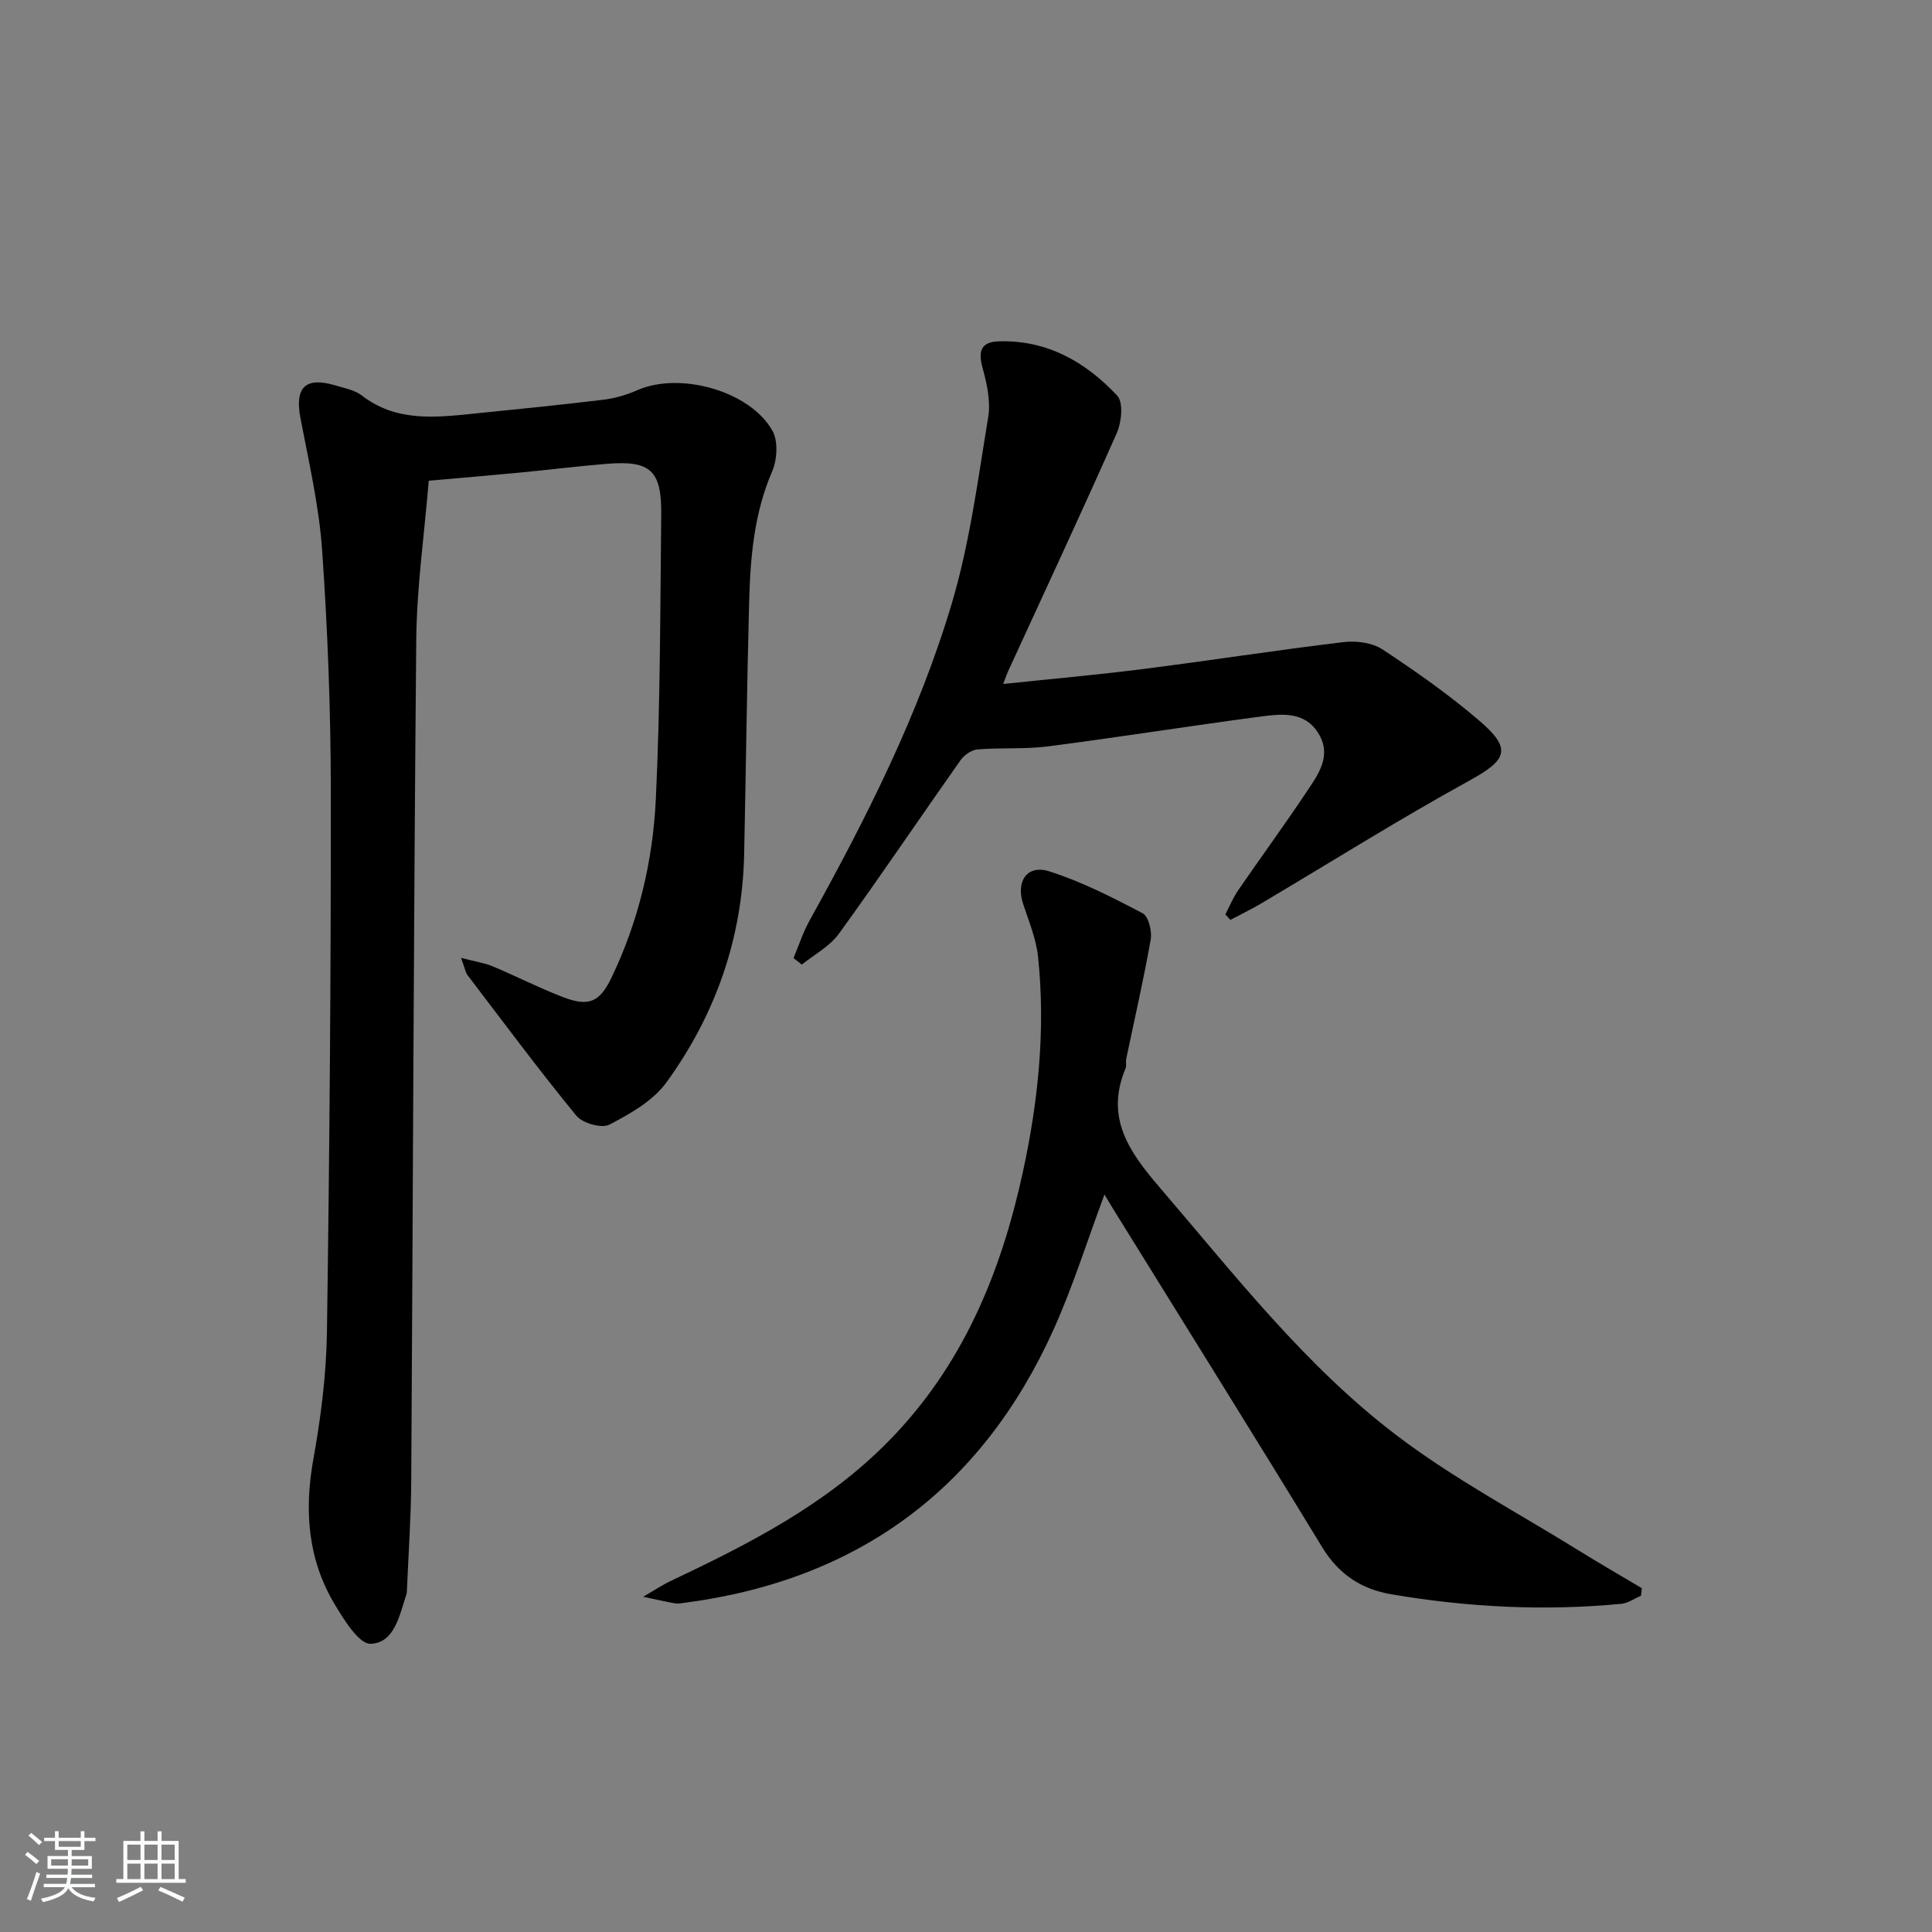
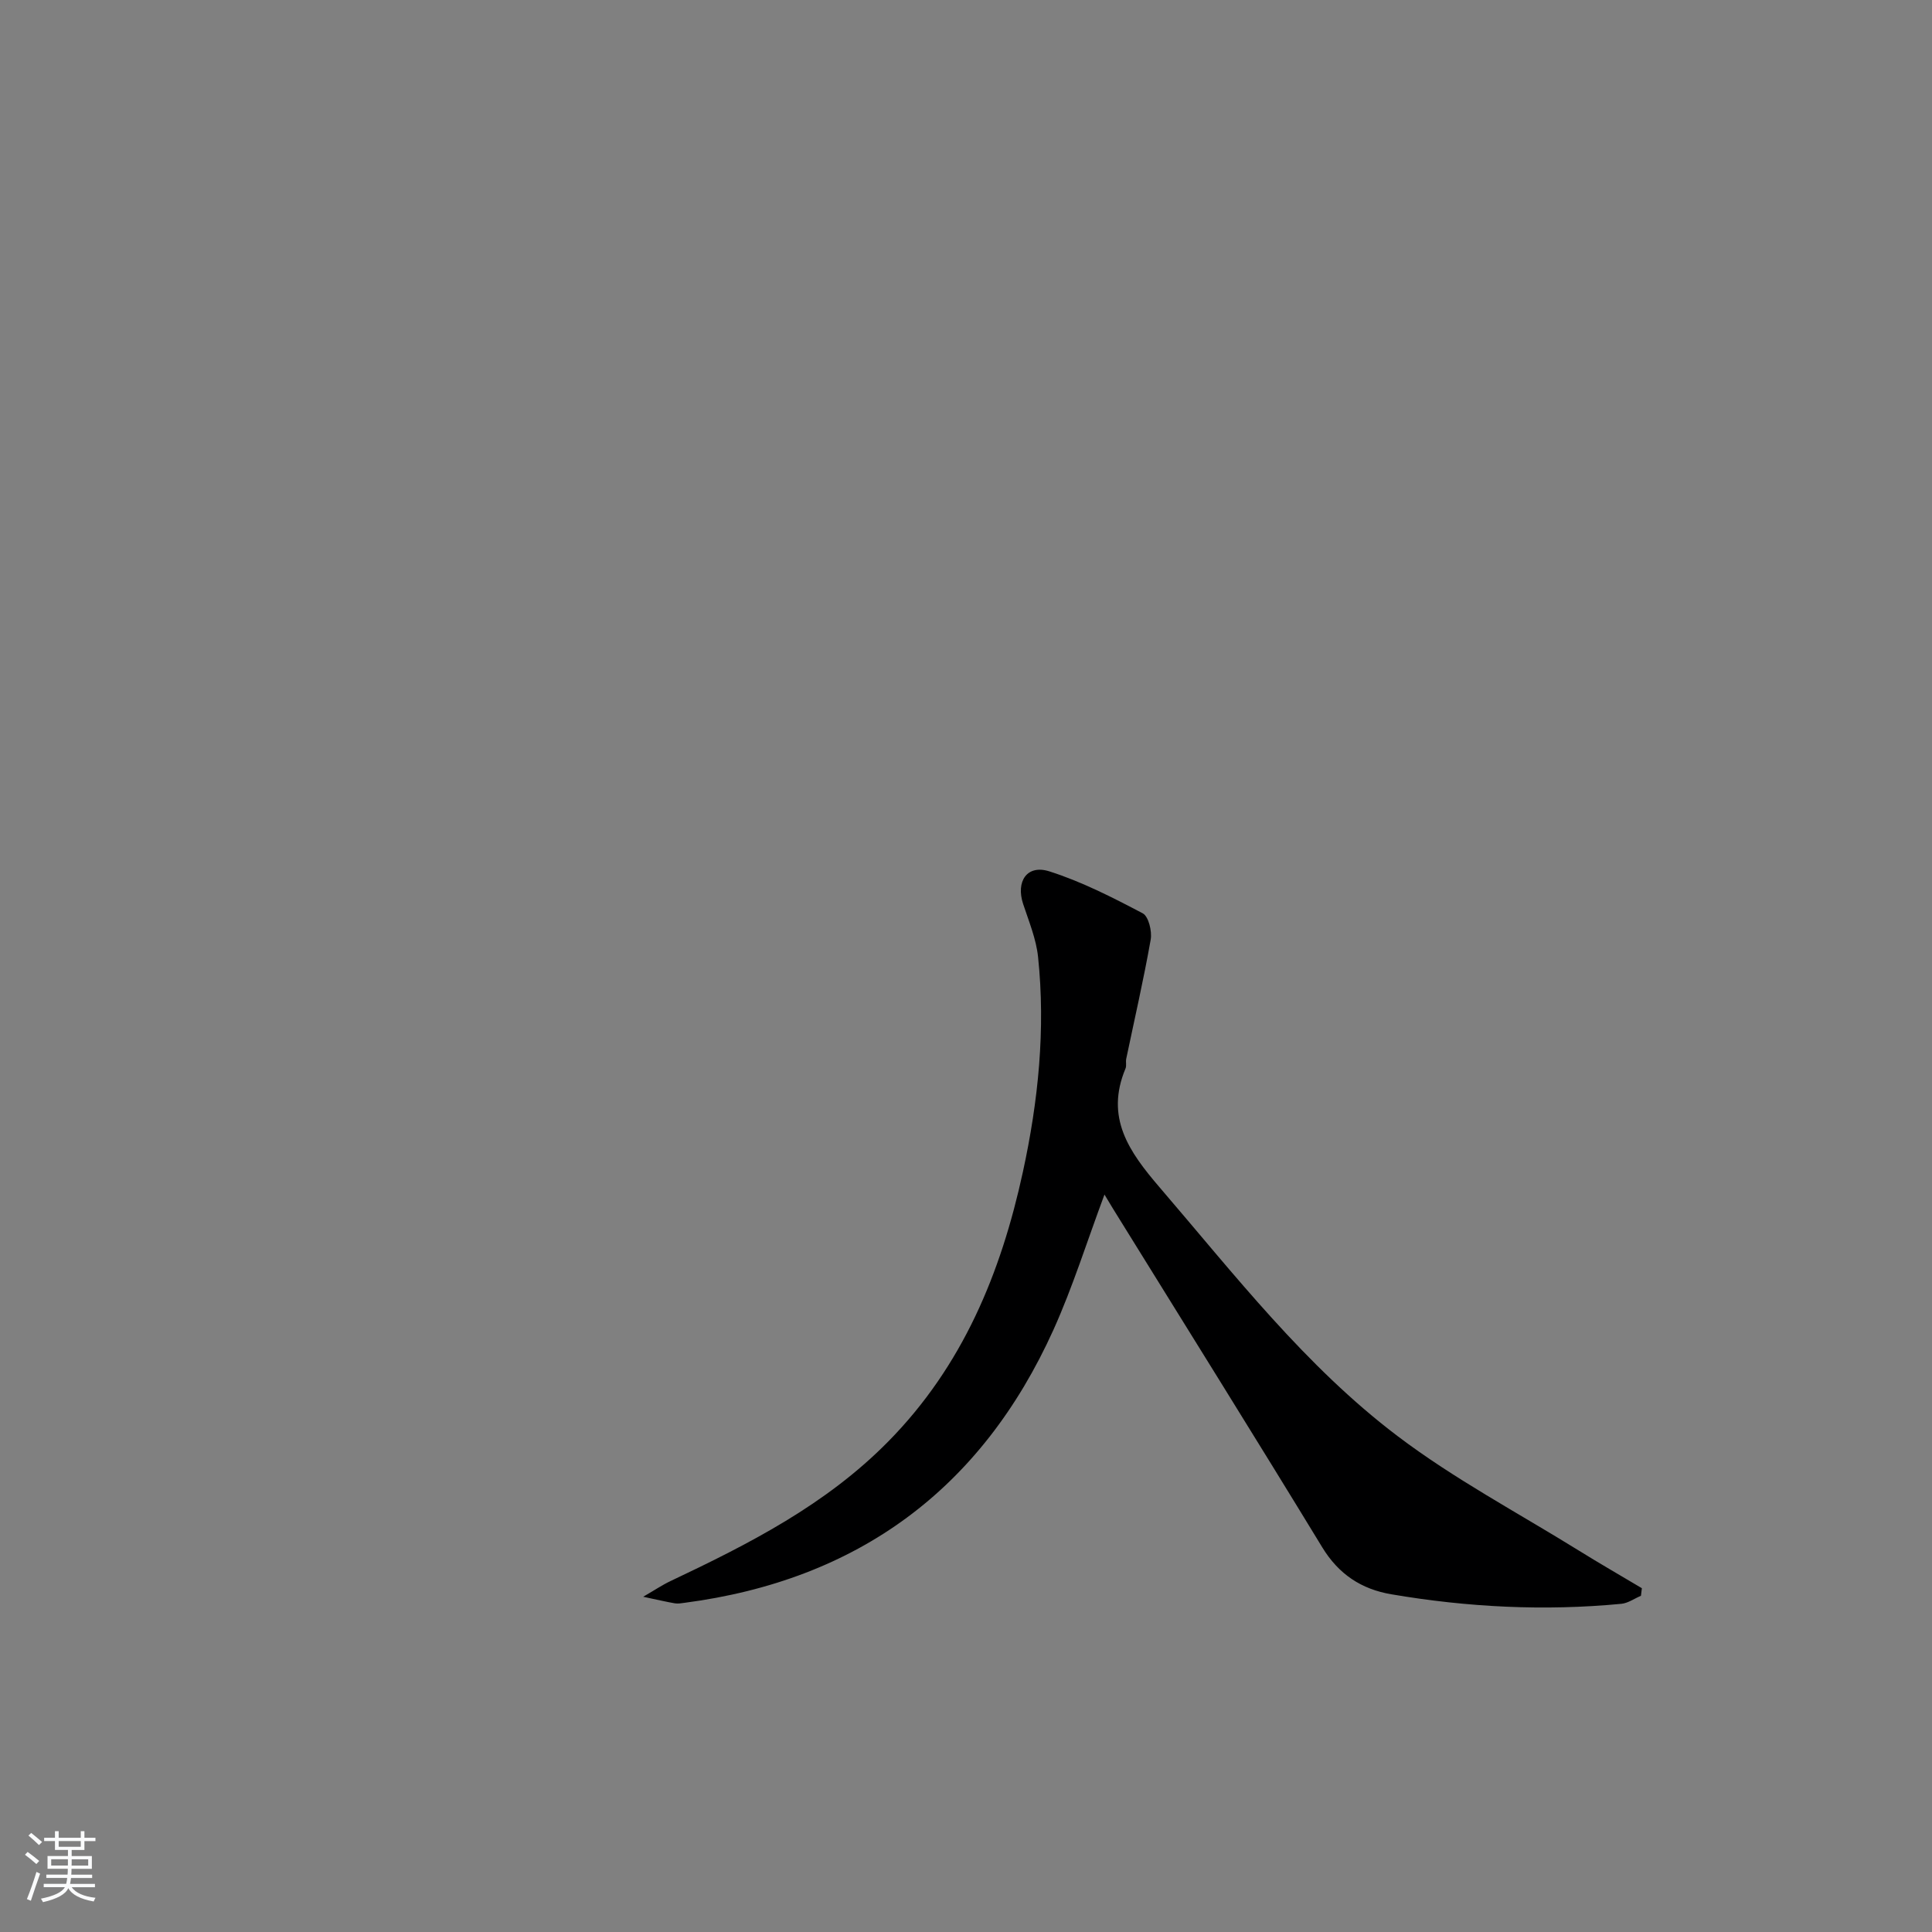
<svg xmlns="http://www.w3.org/2000/svg" enable-background="new 0 0 400 400" viewBox="0 0 400 400">
  <rect x="0" y="0" width="400" height="400" fill="#808080" stroke="none" />
  <path d="m5.17 384 .55-.58c.85.61 1.65 1.24 2.4 1.87l-.59.64c-.83-.73-1.62-1.38-2.36-1.93m1.22 9.53-.82-.34c.71-1.76 1.37-3.64 1.98-5.63.24.13.5.25.76.36-.6 1.67-1.24 3.54-1.92 5.61m-.5-13.5.57-.54c.56.44 1.31 1.06 2.26 1.87l-.65.64c-.67-.66-1.4-1.32-2.18-1.97m3.25.46h2.24v-1.36h.77v1.36h4.57v-1.36h.76v1.36h2.28v.69h-2.28v1.84h-2.64v1.26h4.18v2.64h-4.21c0 .45-.02.86-.05 1.21h4.32v.69h-4.38c-.04.34-.1.75-.19 1.22h5.15v.69h-4.82c.87 1.19 2.51 1.92 4.93 2.19-.17.31-.3.57-.37.76-2.77-.49-4.52-1.41-5.26-2.76-.56 1.26-2.3 2.23-5.24 2.9-.12-.24-.26-.48-.43-.72 2.73-.55 4.38-1.34 4.96-2.38h-4.38v-.69h4.65c.1-.38.17-.79.21-1.22h-4.32v-.69h4.4c.03-.34.05-.75.05-1.21h-4.2v-2.64h4.23v-1.26h-2.69v-1.84h-2.24zm1.46 4.46v1.29h3.45c.01-.4.02-.57.01-.53v-.32-.45h-3.46zm1.55-2.59h4.57v-1.19h-4.57zm6.11 2.59h-3.42v.77c-.01.19-.01.37-.02.53h3.44z" fill="#fafbfc" />
-   <path d="m32.63 379.16h.82v1.98h3.54v7.89h1.46v.78h-14.37v-.78h1.46v-7.89h3.54v-1.98h.82v1.98h2.73zm-3.49 11.48.5.73c-1.61.82-3.28 1.63-5 2.42-.13-.27-.28-.55-.44-.82 1.75-.73 3.4-1.5 4.94-2.33m-2.78-5.55h2.73v-3.18h-2.73zm0 3.95h2.73v-3.2h-2.73zm3.54-3.95h2.73v-3.18h-2.73zm0 3.95h2.73v-3.2h-2.73zm7.89 4.68c-1.84-.92-3.51-1.7-5.02-2.32l.45-.73c1.89.8 3.57 1.55 5.04 2.23zm-1.62-11.81h-2.73v3.18h2.73zm-2.73 7.13h2.73v-3.2h-2.73z" fill="#fafbfc" />
  <g fill="#000001">
-     <path d="m95.46 198.32c3.06.8 4.89 1.05 6.53 1.74 4.9 2.06 9.65 4.49 14.6 6.39 5.28 2.03 7.57 1.05 10-4.01 5.61-11.67 8.58-24.18 9.19-36.96.94-19.61.9-39.26 1.12-58.9.1-9.2-2.22-11.29-11.27-10.55-5.96.48-11.9 1.23-17.85 1.8-5.94.57-11.89 1.07-19.01 1.7-.9 10.94-2.48 21.95-2.59 32.97-.54 58.12-.68 116.24-1.04 174.36-.05 7.46-.58 14.92-.89 22.38-.01.33-.04.68-.15.99-1.41 4.25-2.43 9.92-7.36 10.1-2.4.08-5.47-4.89-7.39-8.08-5.66-9.4-6.39-19.55-4.45-30.29 1.56-8.63 2.66-17.46 2.79-26.22.54-37.46.84-74.93.8-112.4-.02-16.45-.65-32.93-1.79-49.34-.64-9.21-2.76-18.34-4.5-27.46-1.2-6.31 1.01-8.6 7.18-6.76 1.9.57 4.04.95 5.54 2.11 6.96 5.38 14.84 4.6 22.75 3.79 9.09-.92 18.18-1.82 27.25-2.92 2.43-.29 4.88-1.03 7.12-2.01 8.74-3.8 23.18.14 27.87 8.4 1.23 2.16 1 6.01-.04 8.44-3.73 8.63-4.51 17.68-4.76 26.81-.47 17.47-.67 34.94-1.04 52.41-.37 17.46-5.94 33.31-16.11 47.31-2.77 3.81-7.49 6.49-11.81 8.73-1.6.83-5.56-.31-6.83-1.86-7.78-9.5-15.11-19.38-22.56-29.15-.36-.45-.44-1.14-1.3-3.52z" />
+     <path d="m95.46 198.32z" />
    <path d="m228.67 247.32c-3.63 9.72-6.55 19.1-10.56 27.99-14.9 32.98-40.48 51.84-76.42 56.54-.66.09-1.34.21-1.98.1-1.79-.31-3.57-.73-6.55-1.36 2.45-1.41 3.99-2.46 5.65-3.24 16.26-7.7 32.17-15.78 45.08-28.89 15.44-15.67 23.34-34.88 27.89-55.83 3.19-14.67 4.71-29.52 3.14-44.51-.39-3.72-1.9-7.35-3.09-10.96-1.54-4.67.79-8.22 5.41-6.76 6.7 2.13 13.09 5.4 19.34 8.69 1.22.64 1.96 3.71 1.66 5.44-1.46 8.27-3.35 16.47-5.07 24.7-.13.64.1 1.4-.14 1.98-4.25 10.16.68 17.2 7.09 24.66 15.51 18.06 30.16 37.03 49.25 51.47 11.74 8.89 24.92 15.88 37.48 23.67 4.31 2.68 8.72 5.21 13.08 7.81-.06.52-.13 1.05-.19 1.57-1.35.57-2.66 1.52-4.04 1.66-15.96 1.53-31.85.72-47.64-1.97-6.19-1.05-10.9-4.14-14.3-9.72-13.84-22.71-27.94-45.27-41.94-67.88-.97-1.53-1.9-3.08-3.15-5.16z" />
-     <path d="m253.7 189.31c.86-1.64 1.56-3.39 2.6-4.91 4.71-6.86 9.63-13.58 14.24-20.49 2.37-3.55 5.2-7.35 2.52-11.91-2.81-4.79-7.68-4.22-12.1-3.64-14.65 1.93-29.24 4.27-43.89 6.16-4.84.63-9.81.24-14.7.64-1.25.1-2.77 1.19-3.53 2.27-8.42 11.94-16.59 24.06-25.16 35.9-1.89 2.61-5.08 4.28-7.67 6.38-.57-.45-1.15-.9-1.72-1.35 1.09-2.59 1.96-5.31 3.31-7.75 11.7-21.11 22.63-42.65 29.5-65.82 3.7-12.47 5.37-25.56 7.5-38.44.54-3.28-.29-6.96-1.19-10.26-.93-3.42-.28-5.3 3.34-5.42 10.01-.32 18.03 4.26 24.56 11.25 1.3 1.39.91 5.46-.07 7.69-7.33 16.56-15 32.97-22.56 49.44-.26.57-.45 1.17-.98 2.56 10.07-1.06 19.57-1.9 29.01-3.1 13.83-1.76 27.61-3.91 41.45-5.57 2.62-.31 5.93.11 8.06 1.51 6.94 4.57 13.78 9.38 20.08 14.78 6.82 5.84 5.7 8.11-2.05 12.37-14.69 8.08-28.9 17.02-43.32 25.56-2.02 1.19-4.14 2.2-6.21 3.3-.32-.38-.67-.77-1.02-1.15z" />
  </g>
</svg>